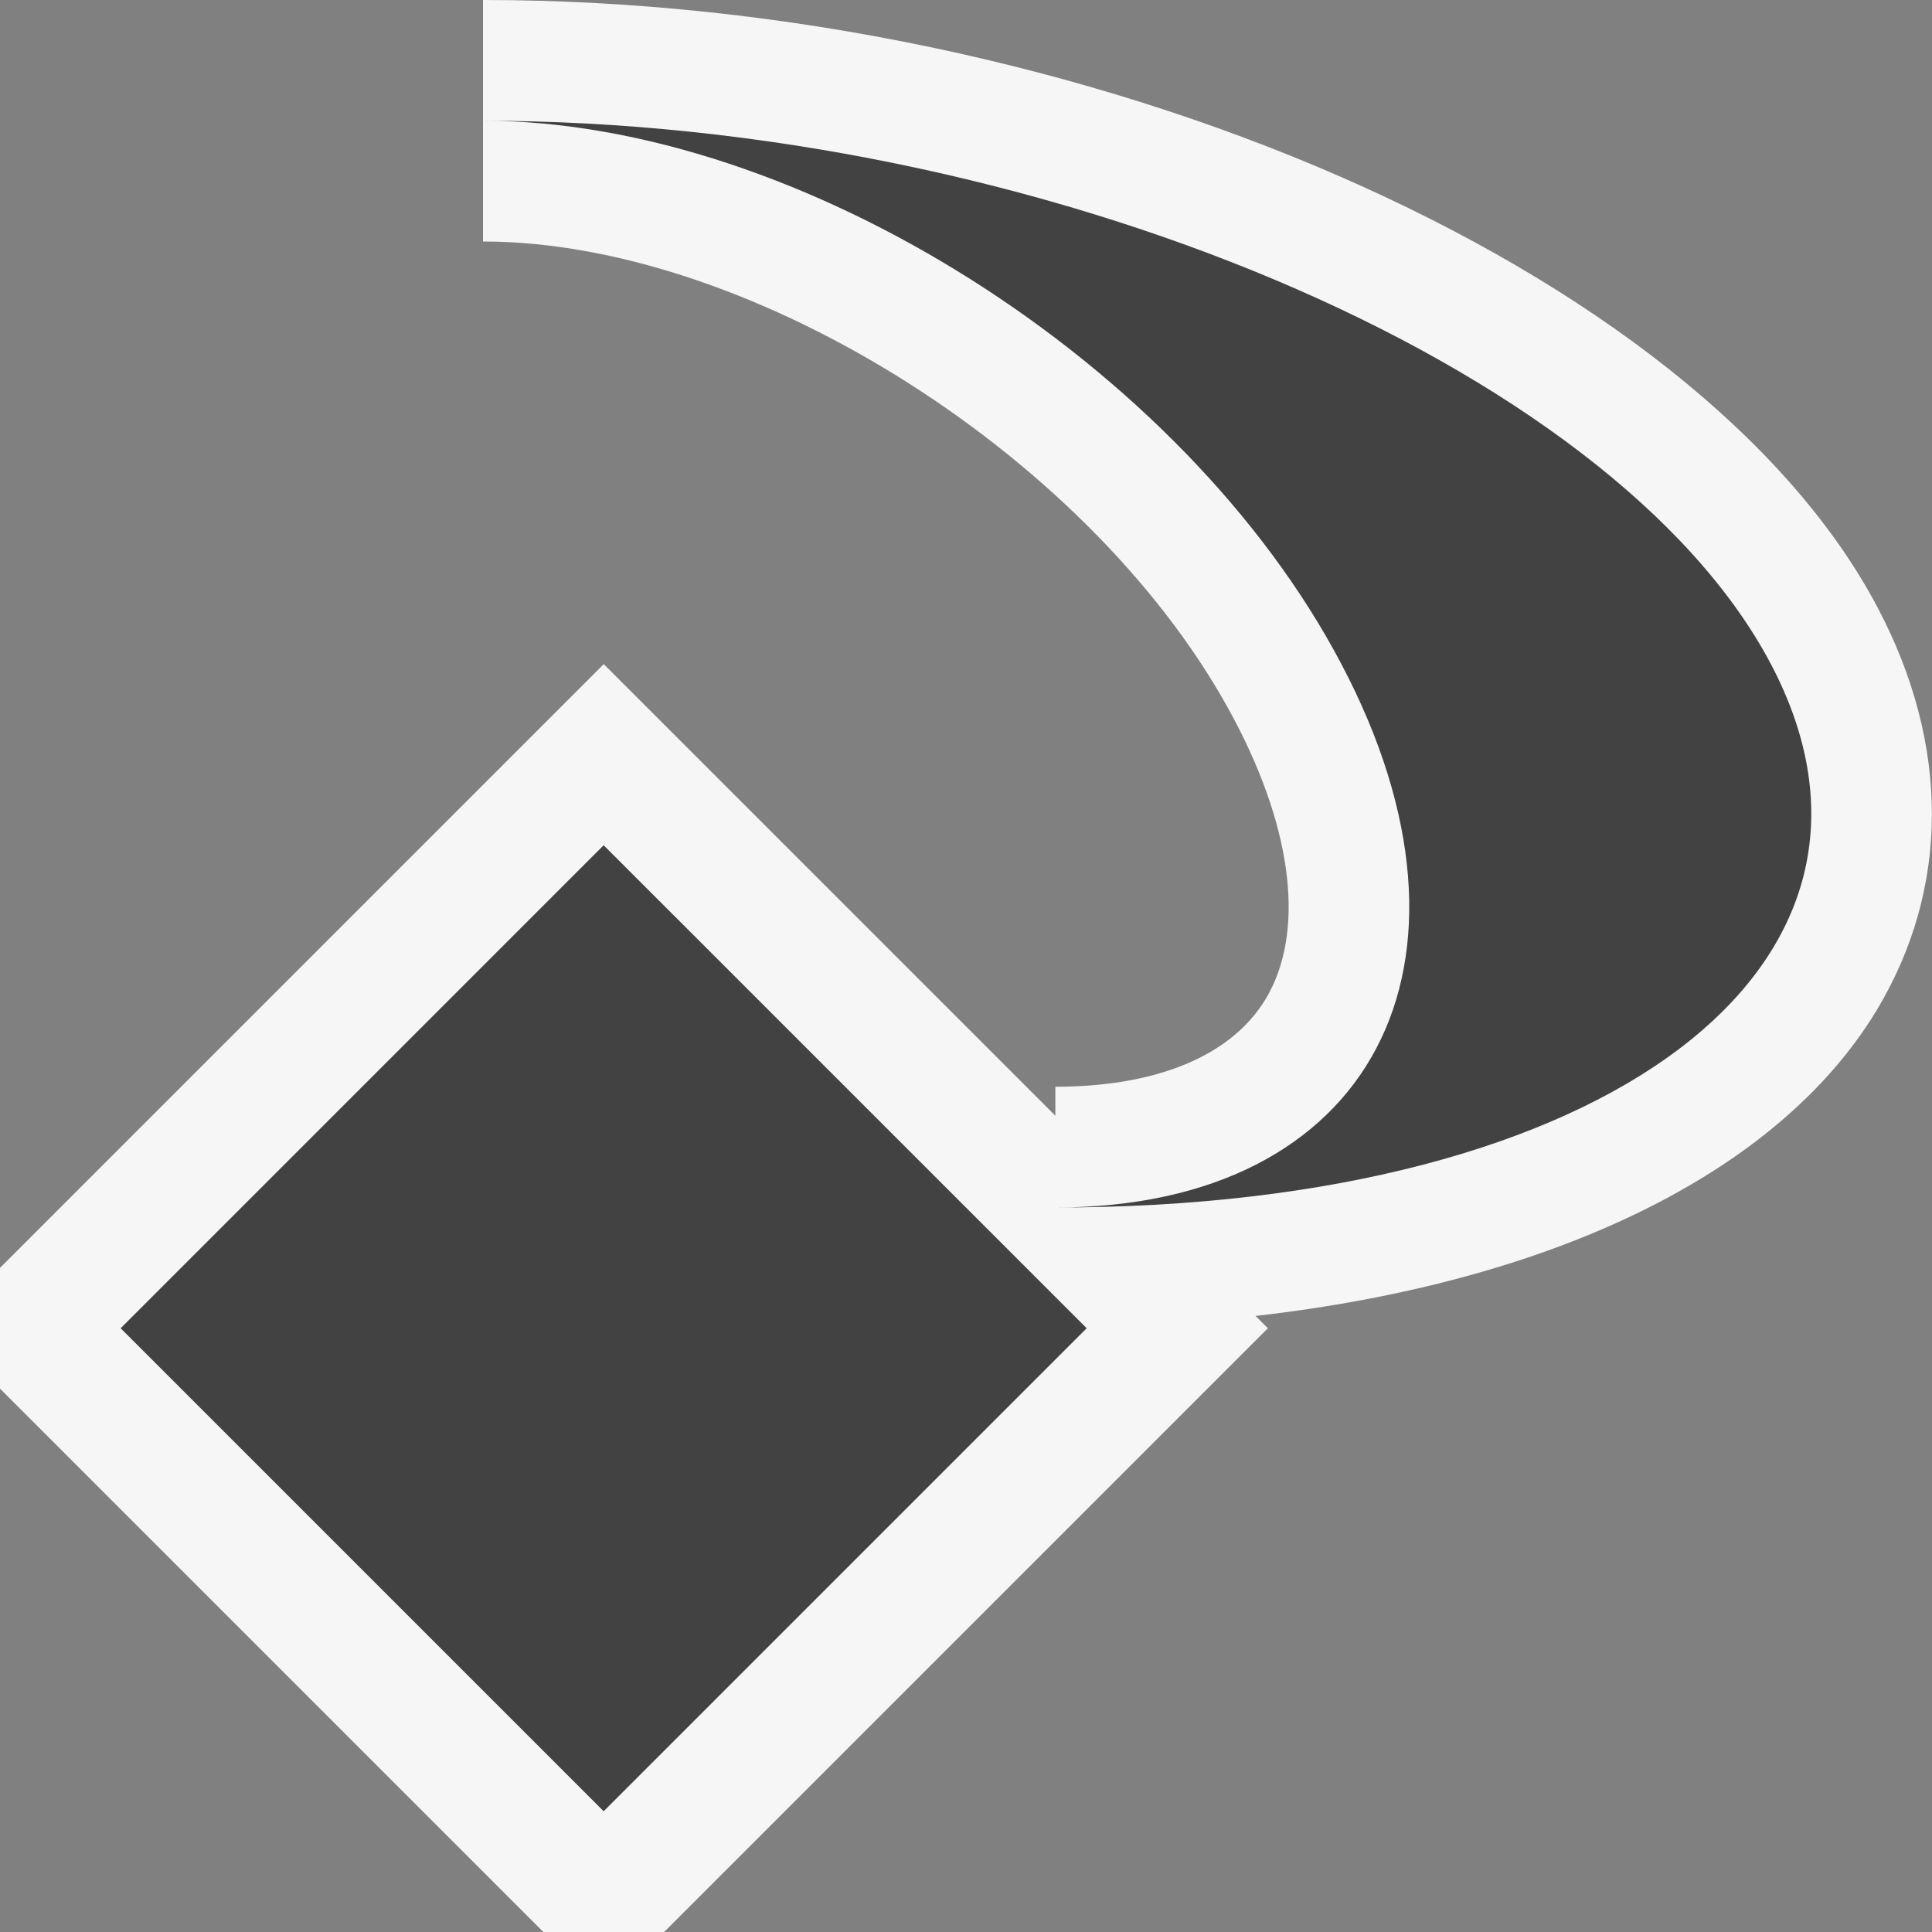
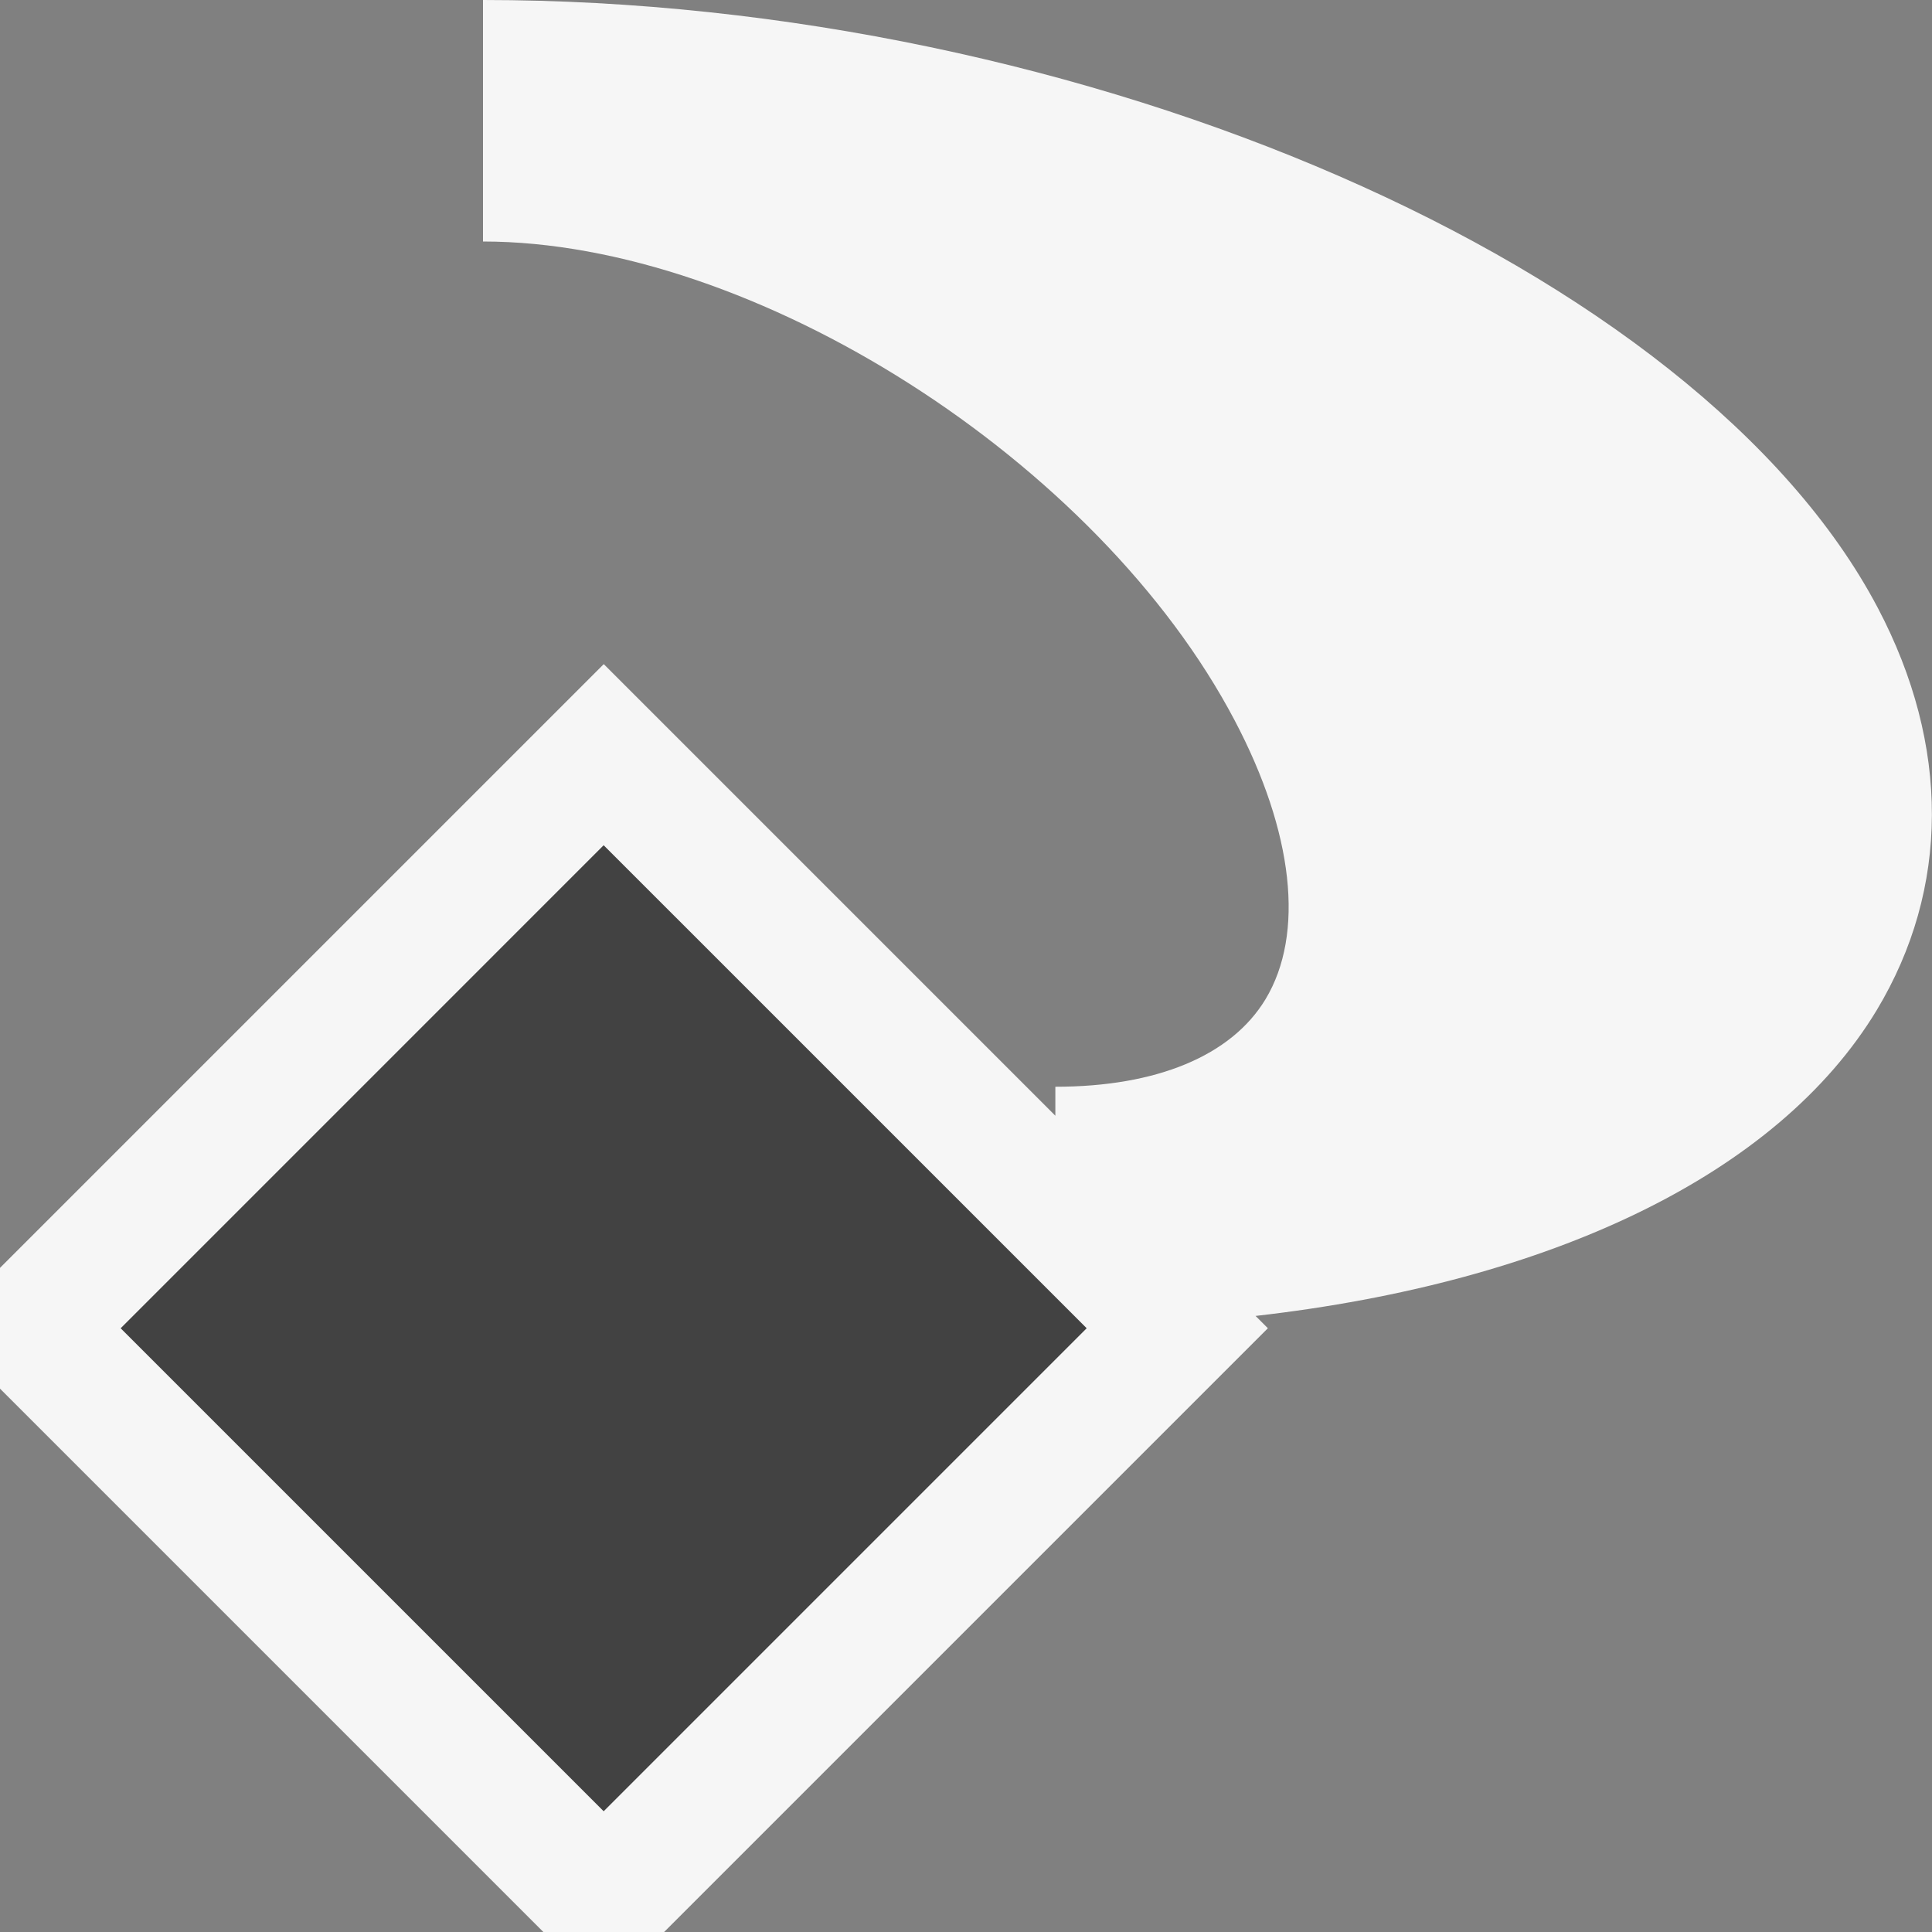
<svg xmlns="http://www.w3.org/2000/svg" viewBox="0 0 16 16">
  <rect x="0" y="0" width="16" height="16" fill="#808080" stroke="none" />
  <style>.st0{opacity:0}.st0,.st1{fill:#f6f6f6}.st2{fill:#424242}</style>
  <g id="outline">
-     <path class="st0" d="M0 0h16v16H0z" />
    <path class="st1" d="M15.551 5.034C14.064 2.211 8.991 0 4 0v2c2.243 0 5.094 1.816 6.225 3.966.488.926.582 1.768.255 2.31-.283.467-.9.724-1.74.724v.24L5 5.5l-5 5v1L4.5 16h1l5-5-.102-.102c2.451-.279 4.324-1.175 5.144-2.532.606-1.007.61-2.191.009-3.332z" />
  </g>
  <g id="icon_x5F_bg">
    <path transform="rotate(-45.001 5 11)" class="st2" d="M2.171 8.171h5.657v5.657H2.171z" />
-     <path class="st2" d="M14.666 5.5C13.357 3.015 8.582 1 4 1c2.619 0 5.802 2.015 7.109 4.5 1.311 2.485.249 4.5-2.369 4.5 4.582 0 7.235-2.015 5.926-4.5z" />
  </g>
</svg>